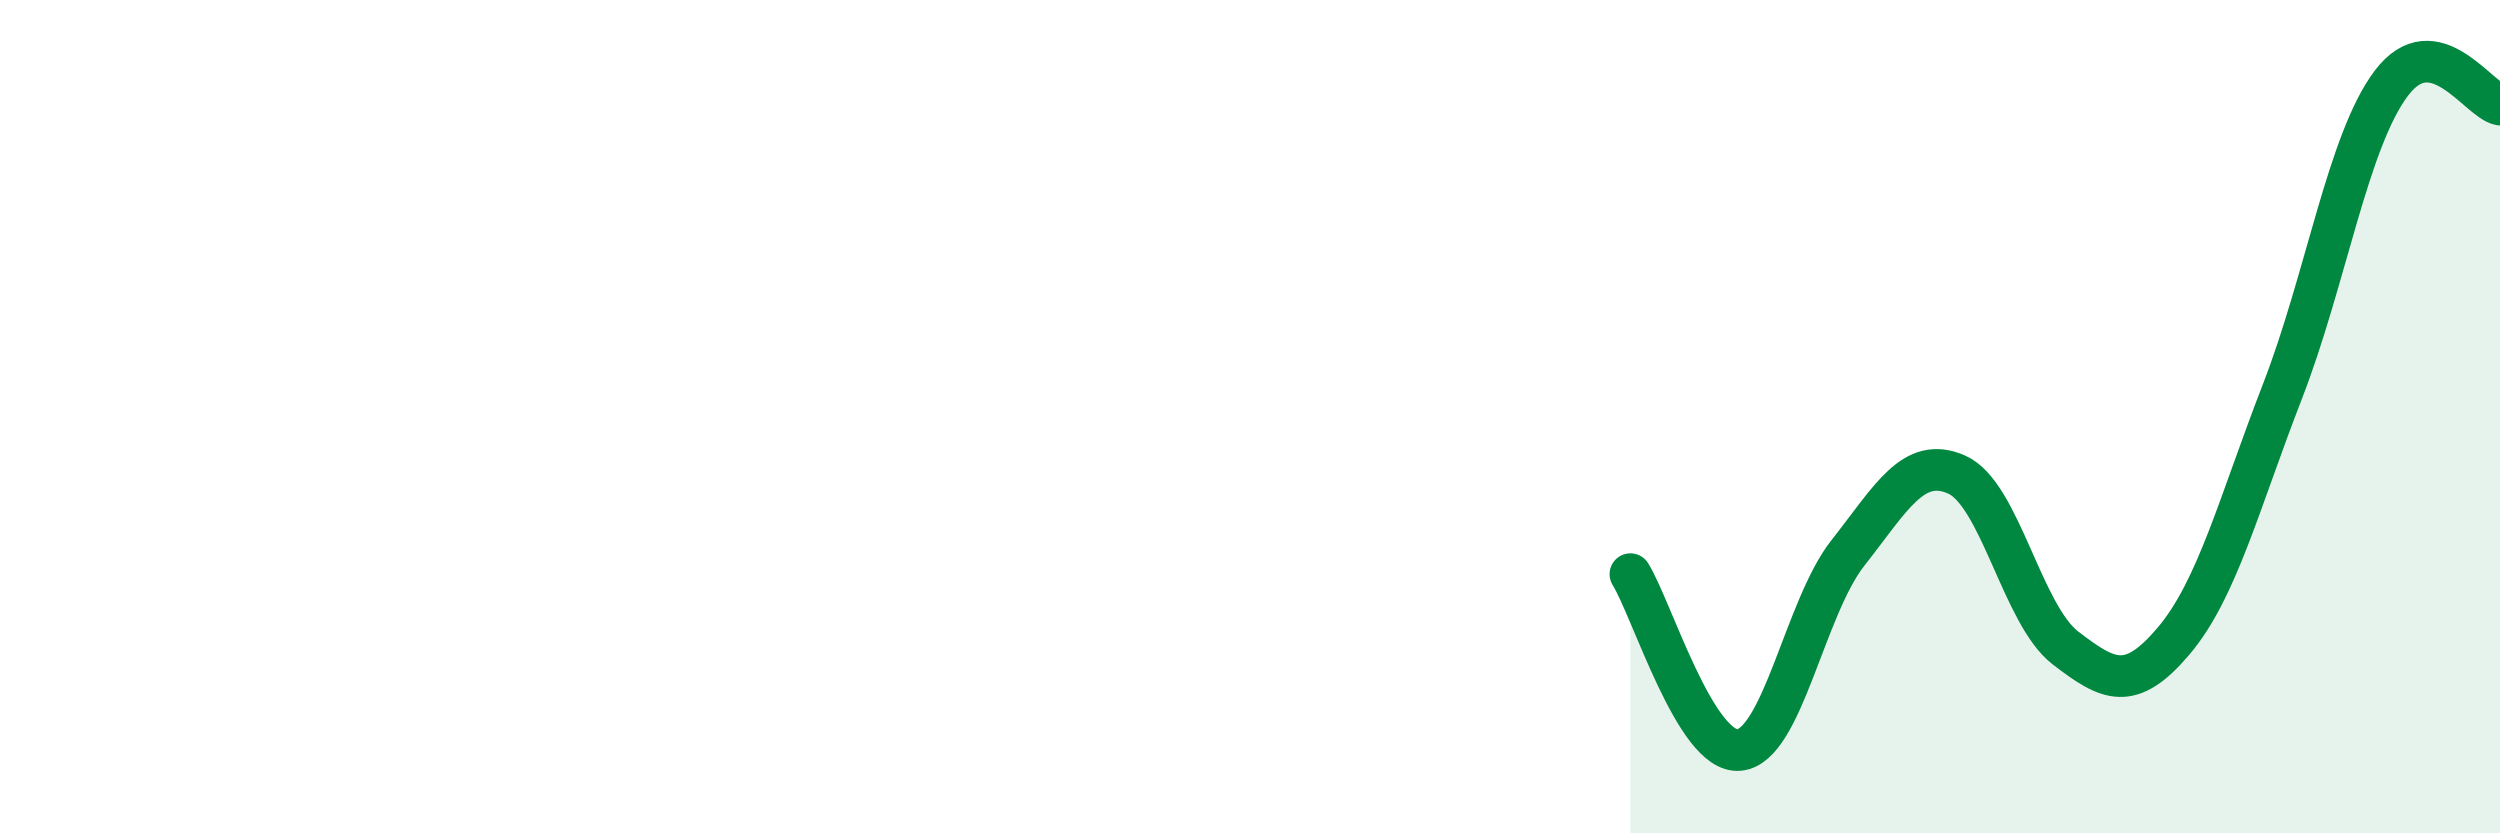
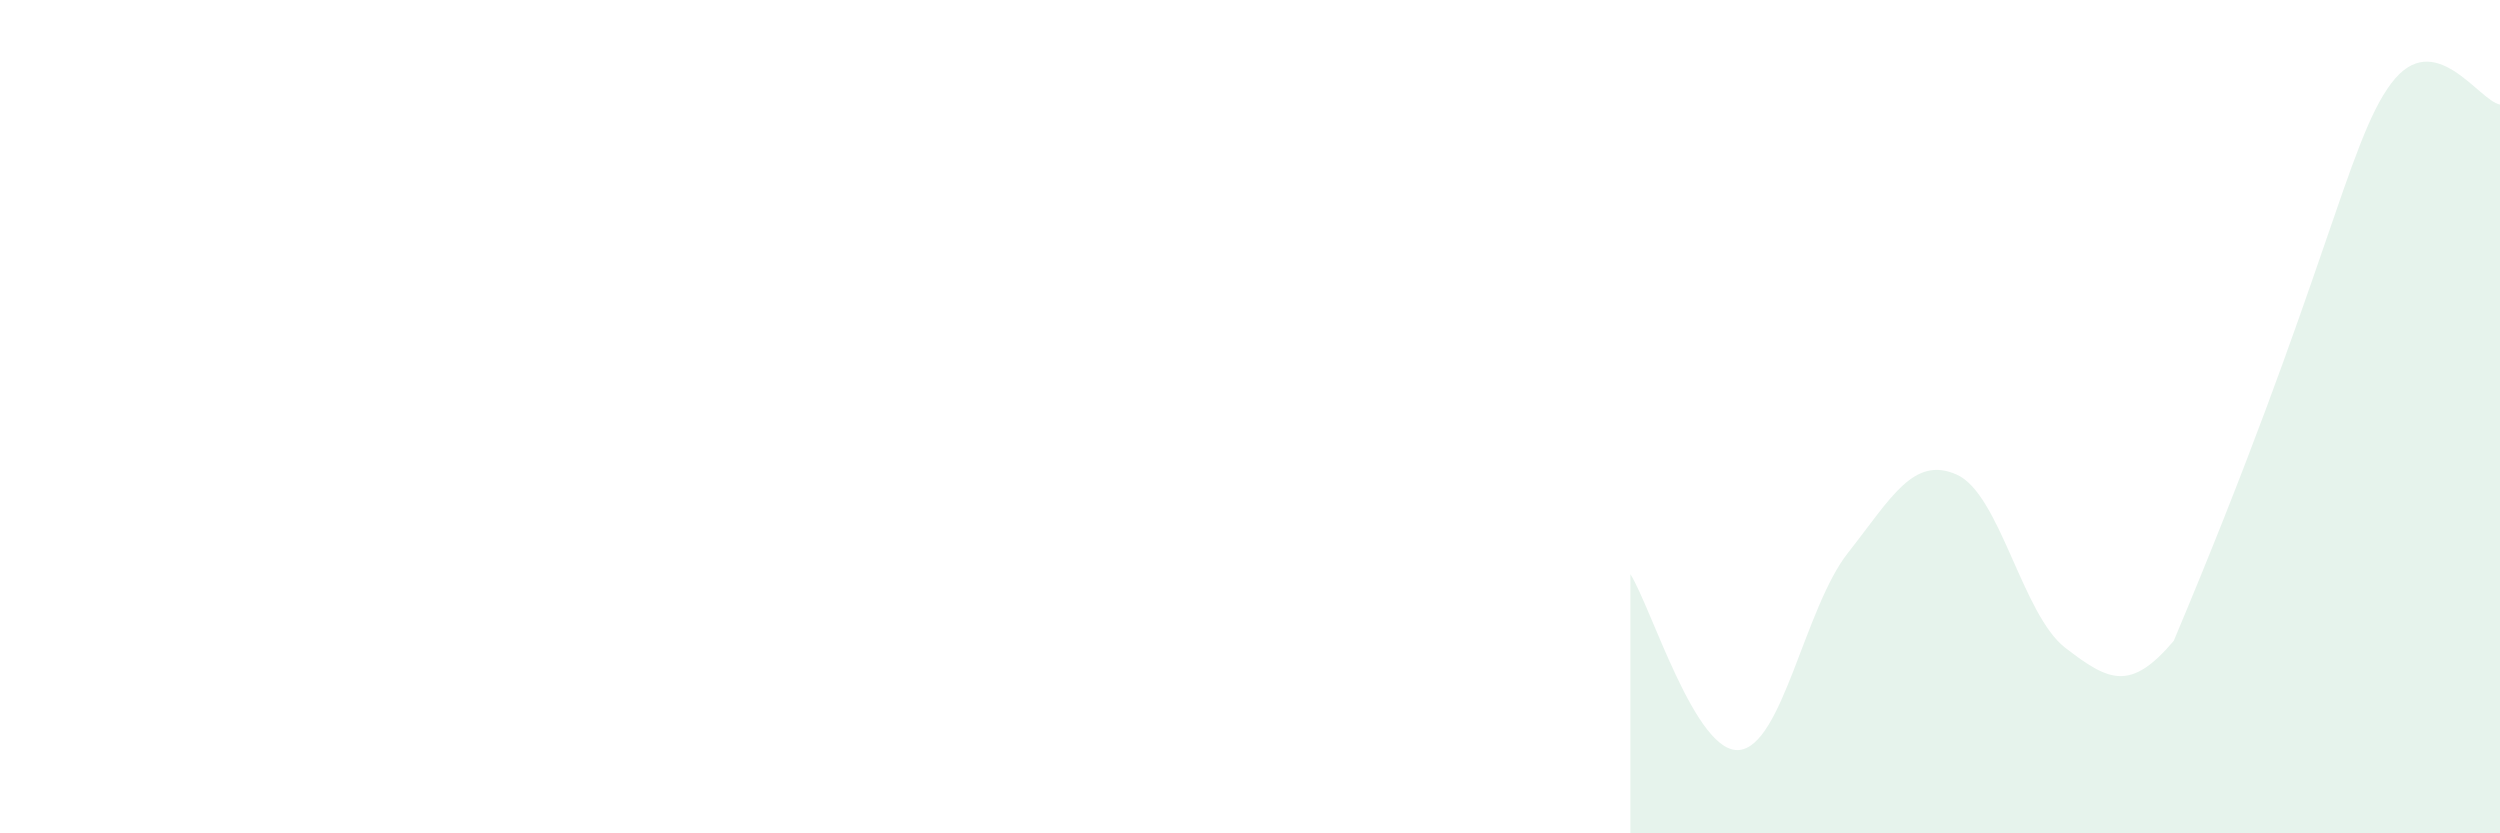
<svg xmlns="http://www.w3.org/2000/svg" width="60" height="20" viewBox="0 0 60 20">
-   <path d="M 39.13,13.78 C 39.65,14.62 40.7,18.1 41.74,18 C 42.78,17.9 43.31,14.59 44.35,13.27 C 45.39,11.95 45.92,10.93 46.96,11.39 C 48,11.85 48.53,14.75 49.57,15.55 C 50.61,16.35 51.13,16.61 52.17,15.38 C 53.21,14.15 53.74,12.07 54.78,9.39 C 55.82,6.71 56.35,3.38 57.39,2 C 58.43,0.62 59.48,2.41 60,2.51L60 20L39.13 20Z" fill="#008740" opacity="0.1" stroke-linecap="round" stroke-linejoin="round" />
-   <path d="M 39.13,13.78 C 39.65,14.62 40.7,18.1 41.74,18 C 42.78,17.9 43.31,14.59 44.35,13.27 C 45.39,11.95 45.92,10.93 46.96,11.39 C 48,11.85 48.53,14.75 49.57,15.55 C 50.61,16.35 51.13,16.61 52.17,15.38 C 53.21,14.15 53.74,12.07 54.78,9.39 C 55.82,6.71 56.35,3.38 57.39,2 C 58.43,0.62 59.48,2.41 60,2.51" stroke="#008740" stroke-width="1" fill="none" stroke-linecap="round" stroke-linejoin="round" />
+   <path d="M 39.13,13.78 C 39.65,14.62 40.7,18.1 41.74,18 C 42.78,17.9 43.31,14.59 44.35,13.27 C 45.39,11.95 45.92,10.93 46.96,11.39 C 48,11.85 48.53,14.75 49.57,15.55 C 50.61,16.35 51.13,16.61 52.17,15.38 C 55.82,6.71 56.35,3.38 57.39,2 C 58.43,0.62 59.48,2.41 60,2.51L60 20L39.13 20Z" fill="#008740" opacity="0.1" stroke-linecap="round" stroke-linejoin="round" />
</svg>